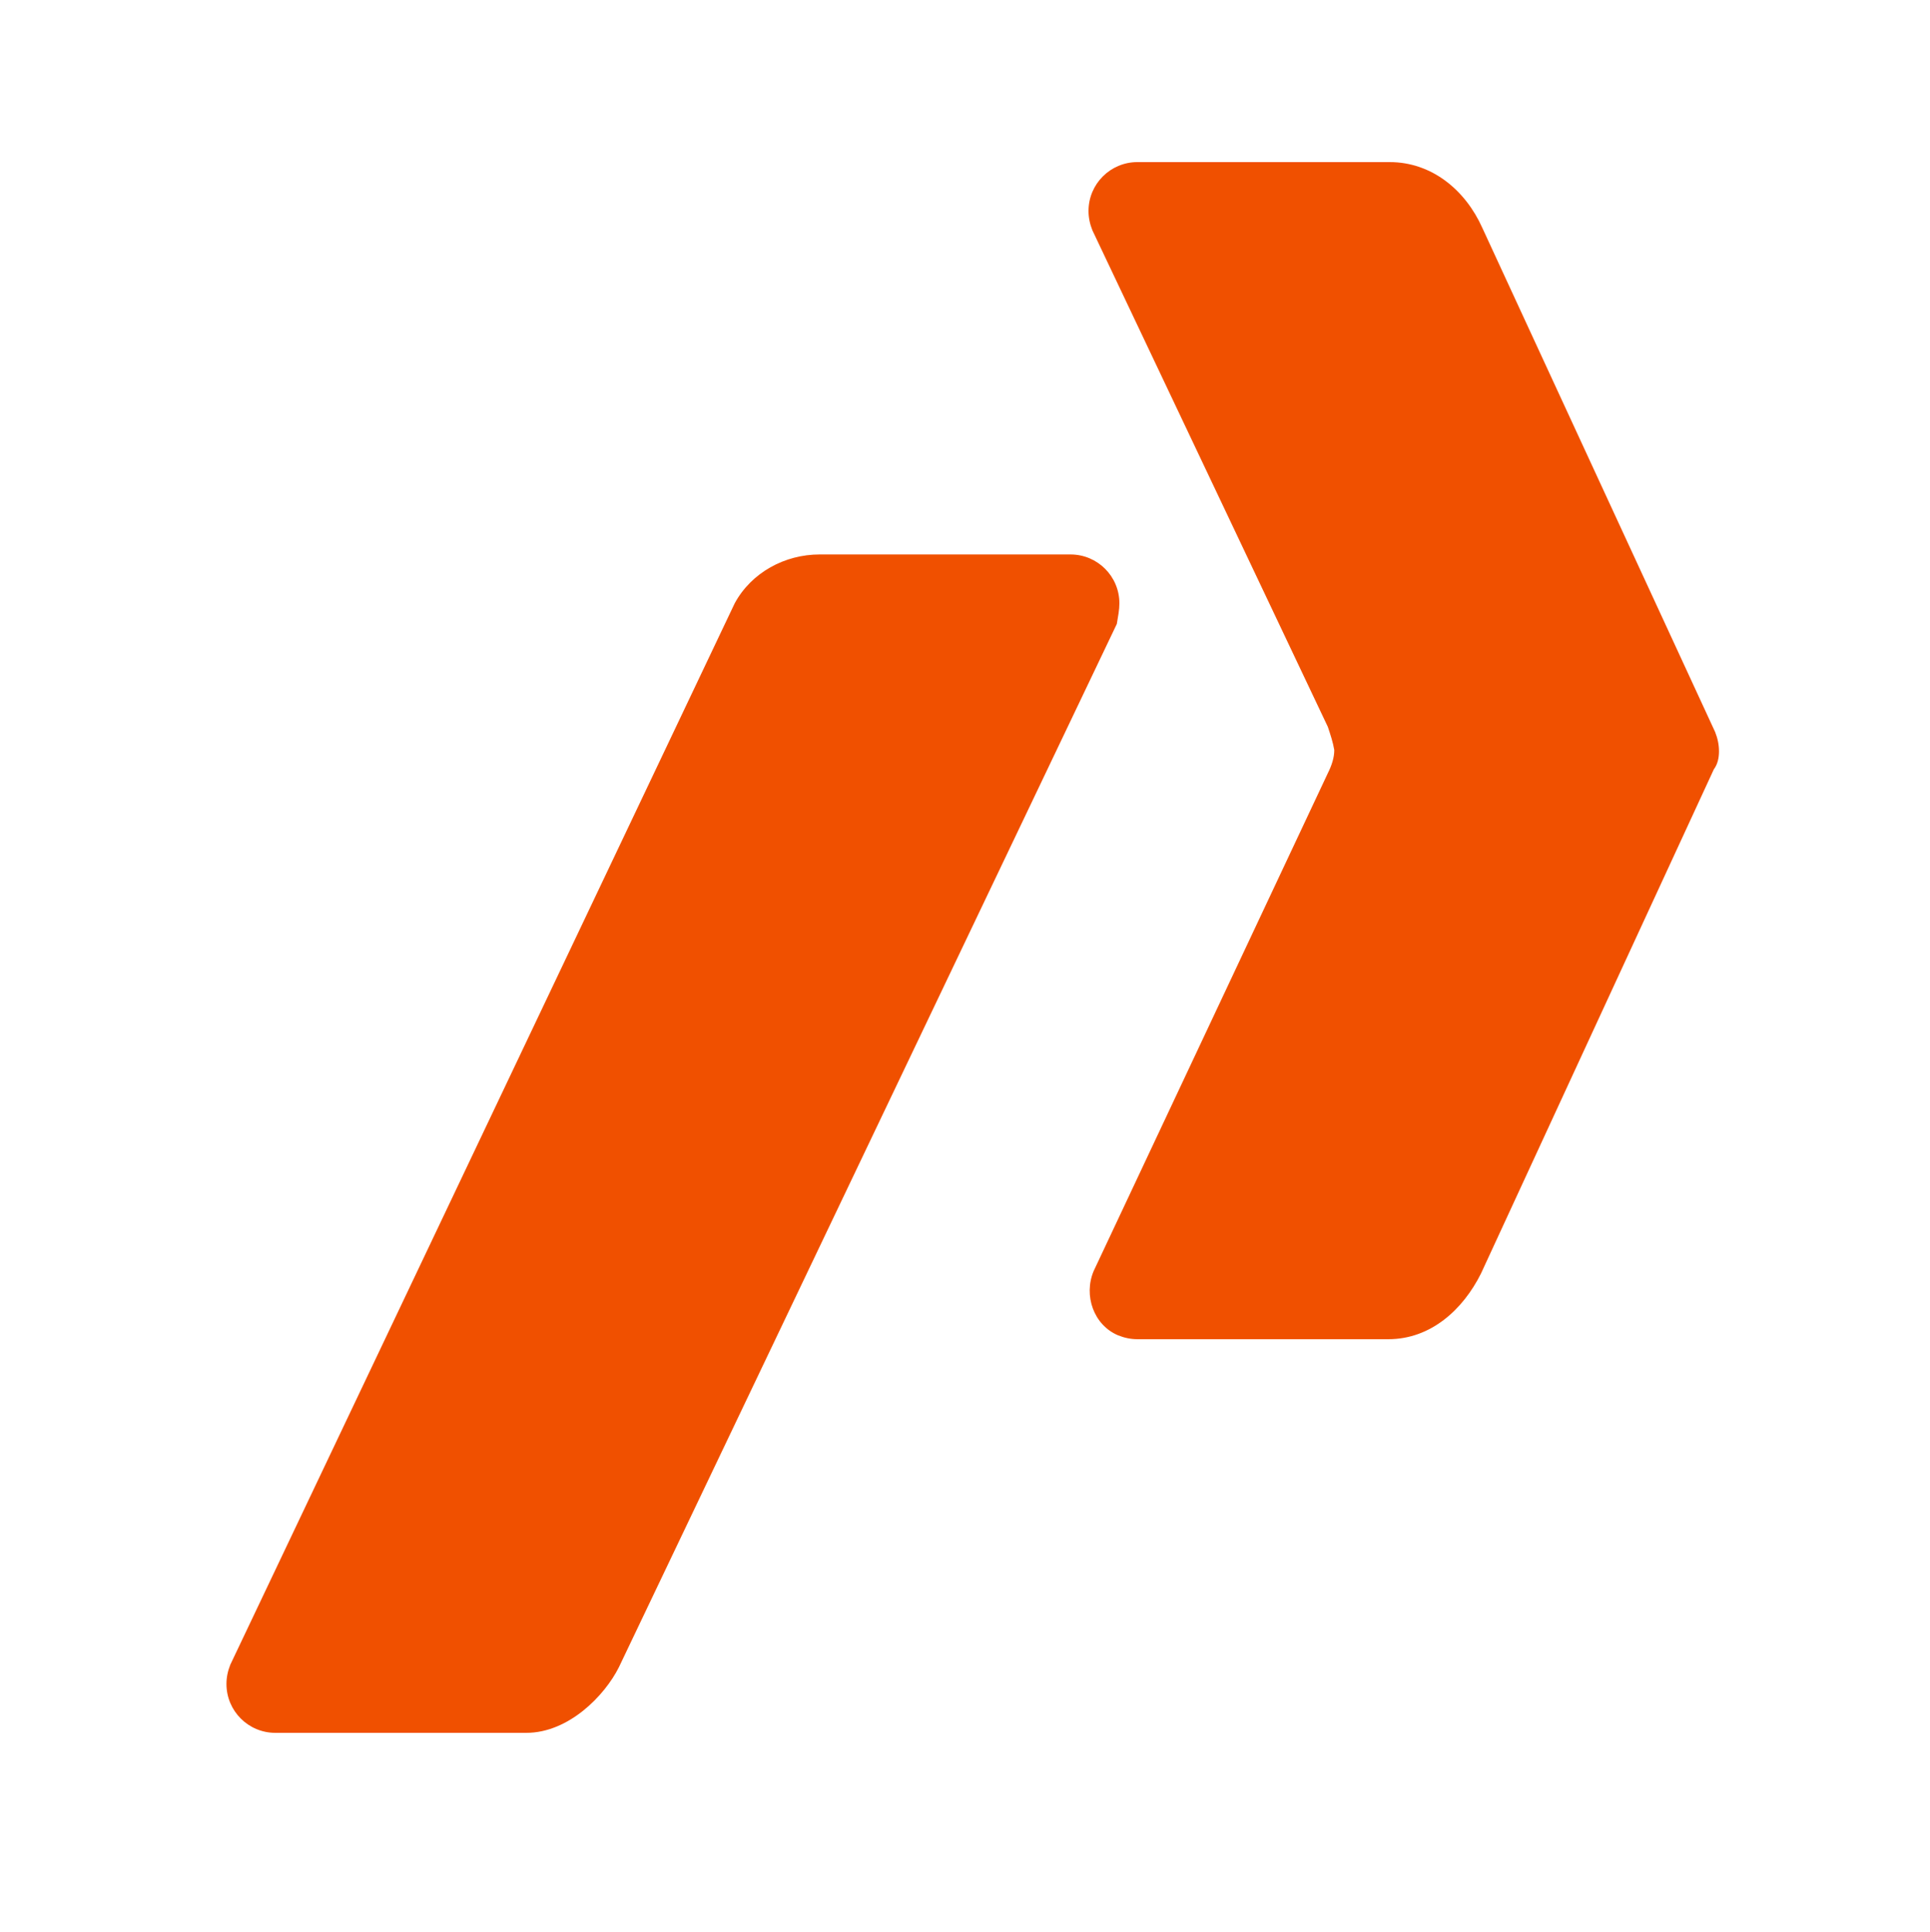
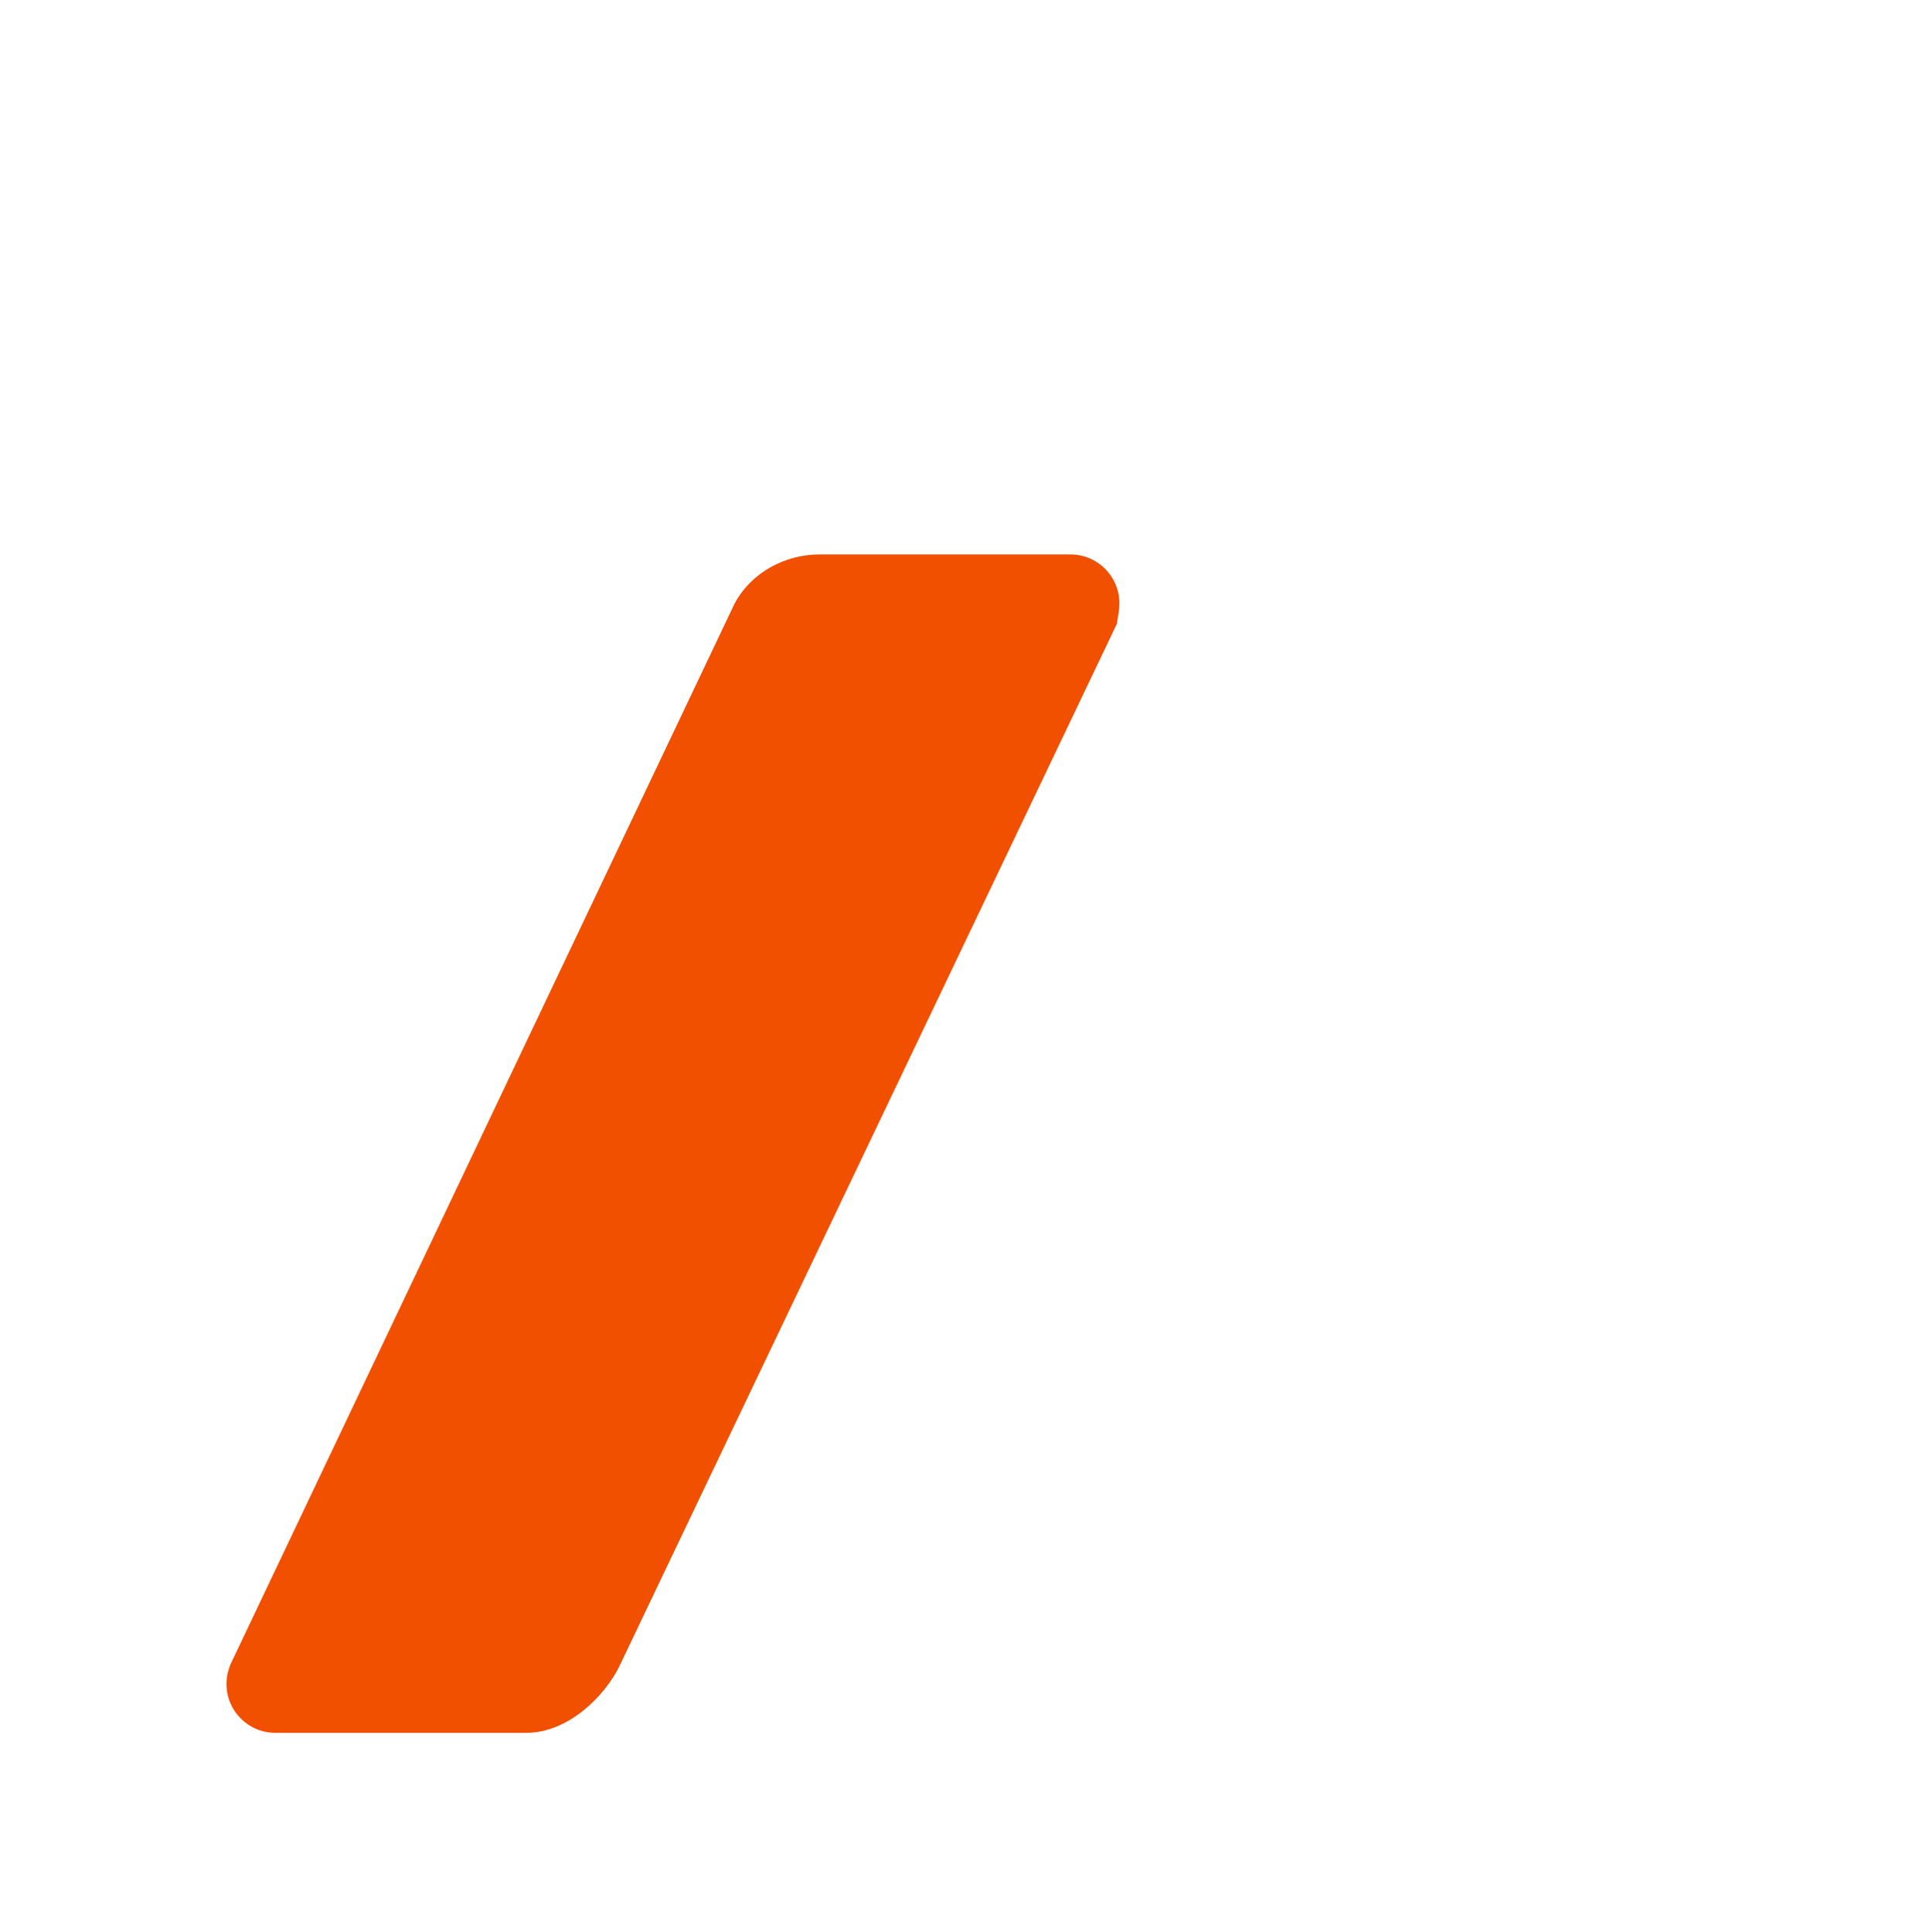
<svg xmlns="http://www.w3.org/2000/svg" id="logosandtypes_com" viewBox="0 0 150 150.2">
  <style>.st1{fill:#f05000}</style>
-   <path d="M0 .2h150v150H0V.2z" fill="none" id="Layer_3" />
  <g id="paymill">
    <path class="st1" d="M87 46.9c0-2.1-1.7-3.8-3.8-3.8H63.7c-2.7 0-5.3 1.4-6.6 3.8l-39.2 82.5c-.2.5-.3 1-.3 1.5 0 2.1 1.7 3.8 3.8 3.8h19.5c3.3 0 6.1-2.9 7.2-5.1l38.7-81.1c.1-.6.2-1.1.2-1.6z" />
-     <path class="st1" d="M133.6 58.4c0-.5-.1-1-.3-1.5l-18.1-39.2c-1.3-2.9-3.9-5.1-7.2-5.1H88.4c-2.1 0-3.8 1.7-3.8 3.8 0 .5.1 1 .3 1.5l18.3 38.6c.2.6.4 1.2.5 1.8 0 .6-.2 1.2-.5 1.8L85 98.8c-.8 1.9 0 4.2 1.9 5 .5.2 1 .3 1.5.3h19.5c3.3 0 5.8-2.3 7.2-5.1l18.1-39.2c.3-.4.4-.9.4-1.4z" />
  </g>
</svg>